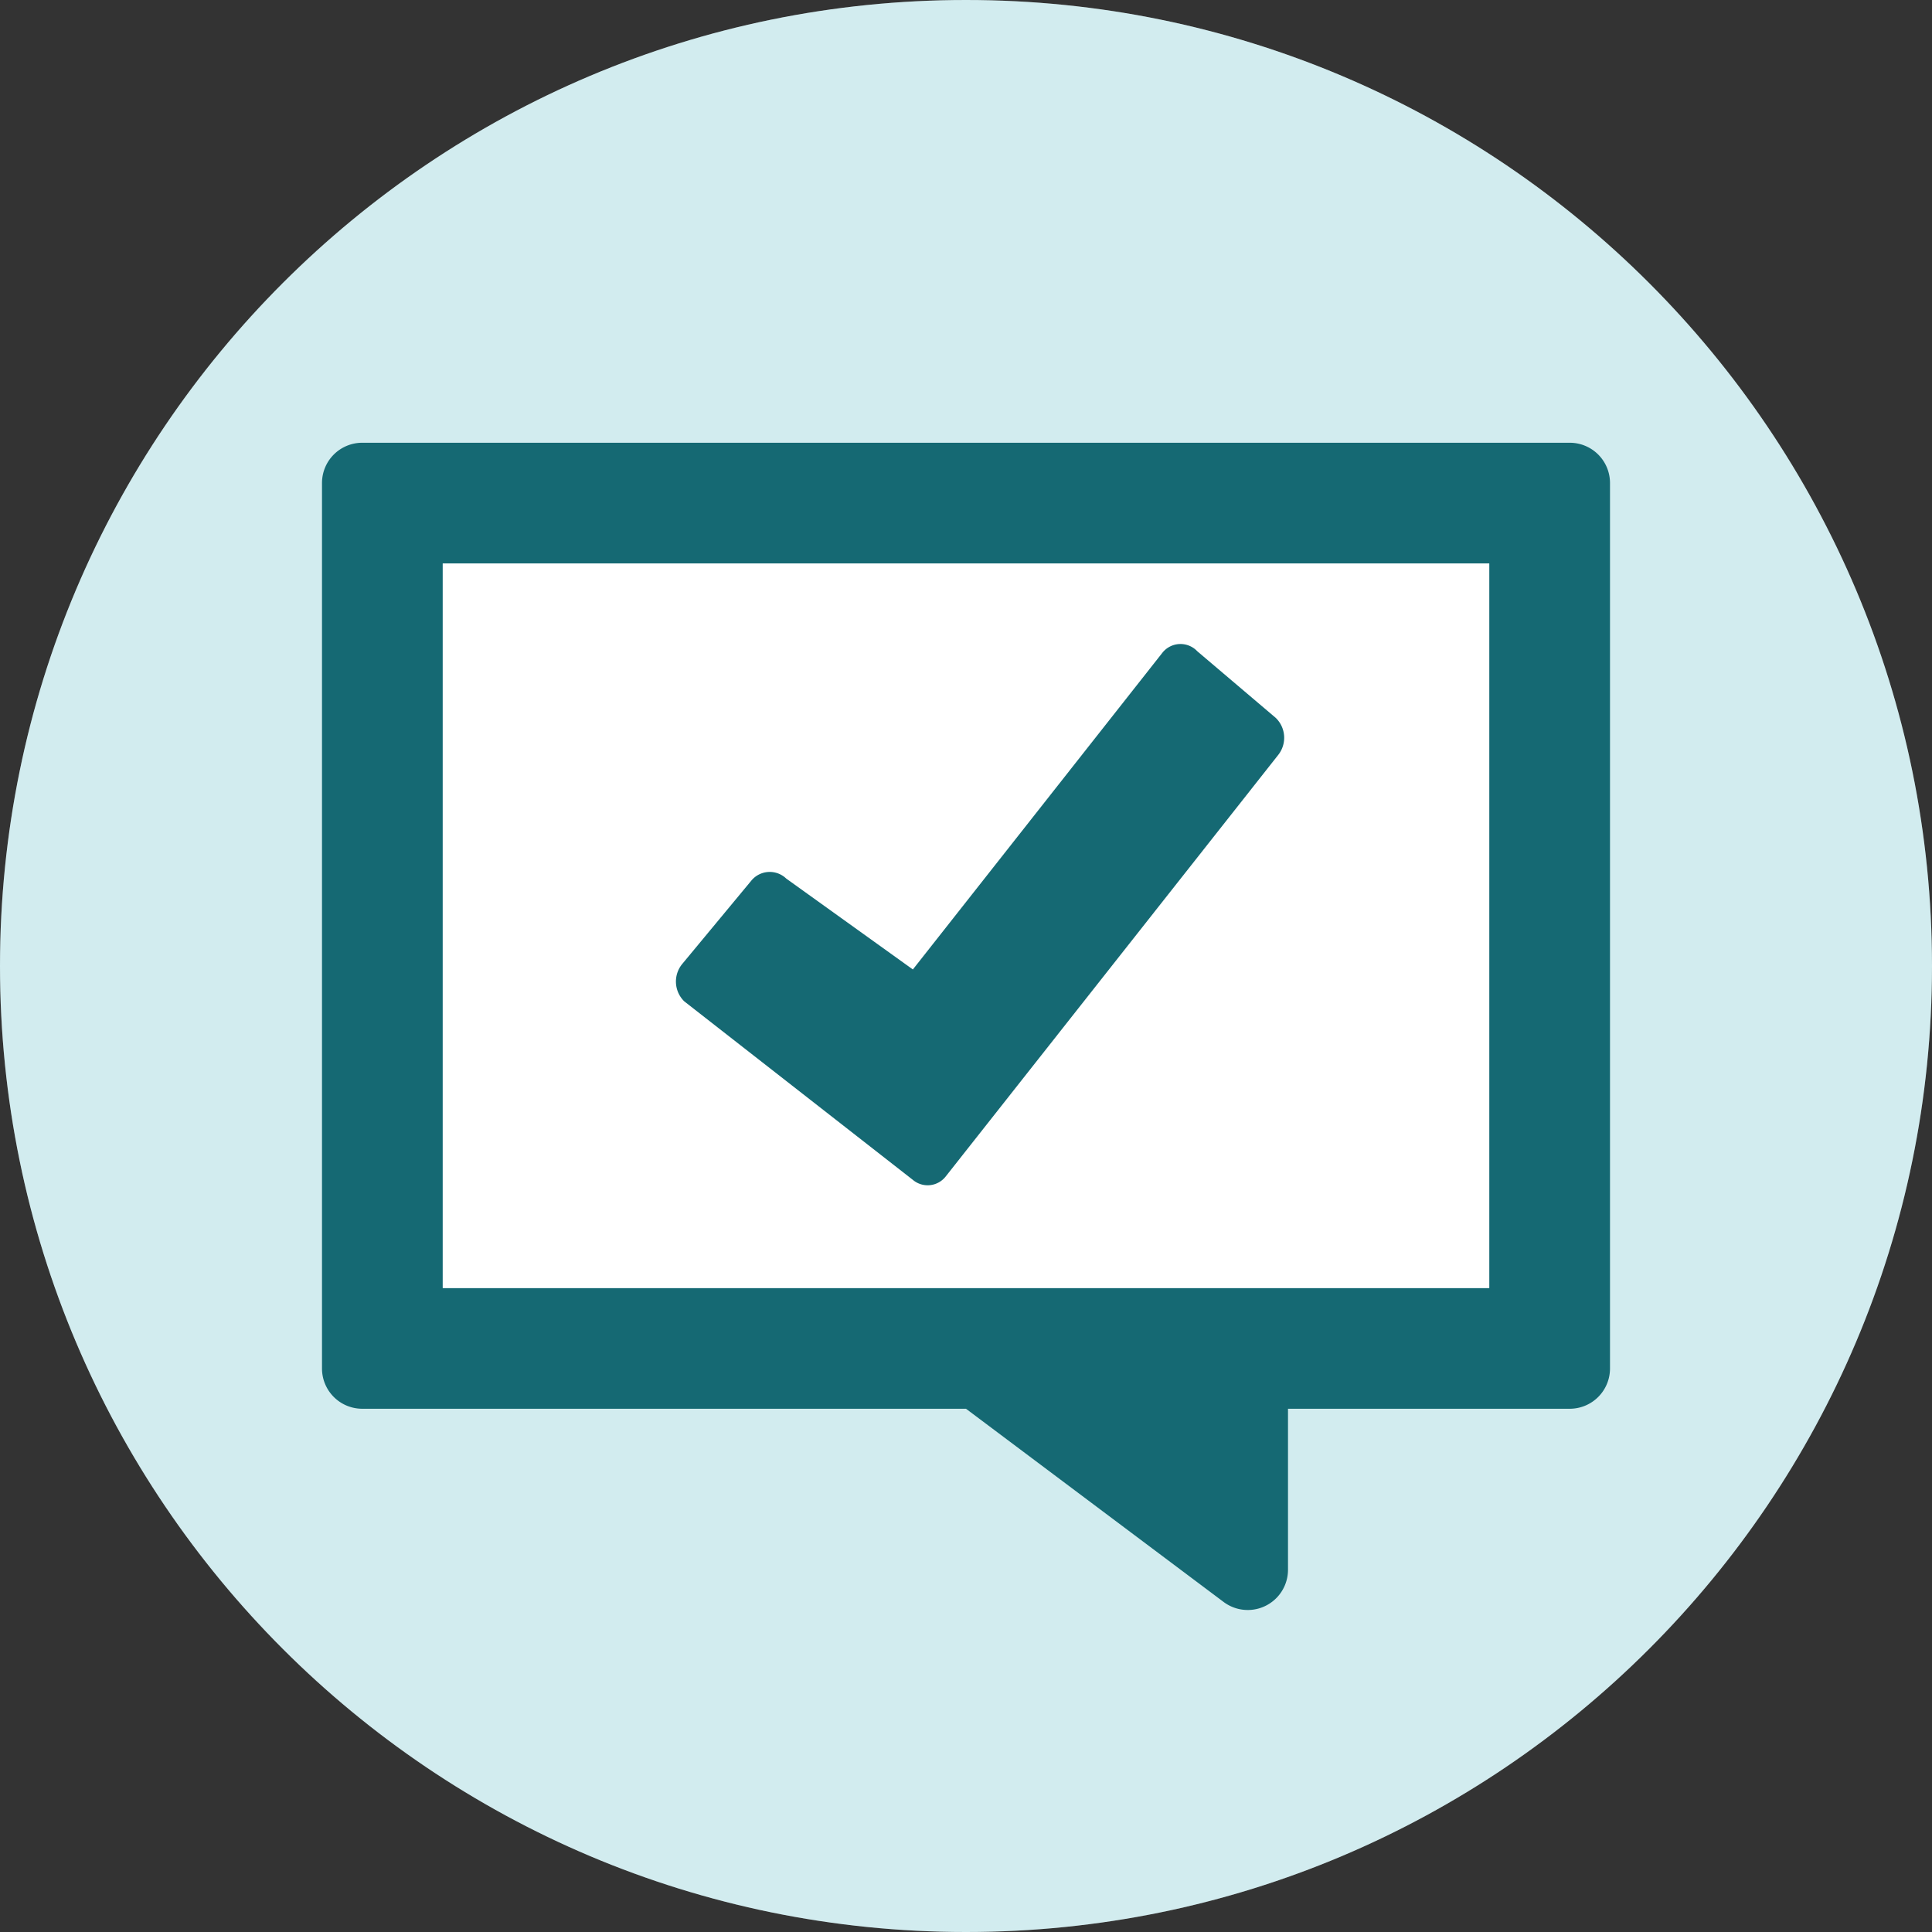
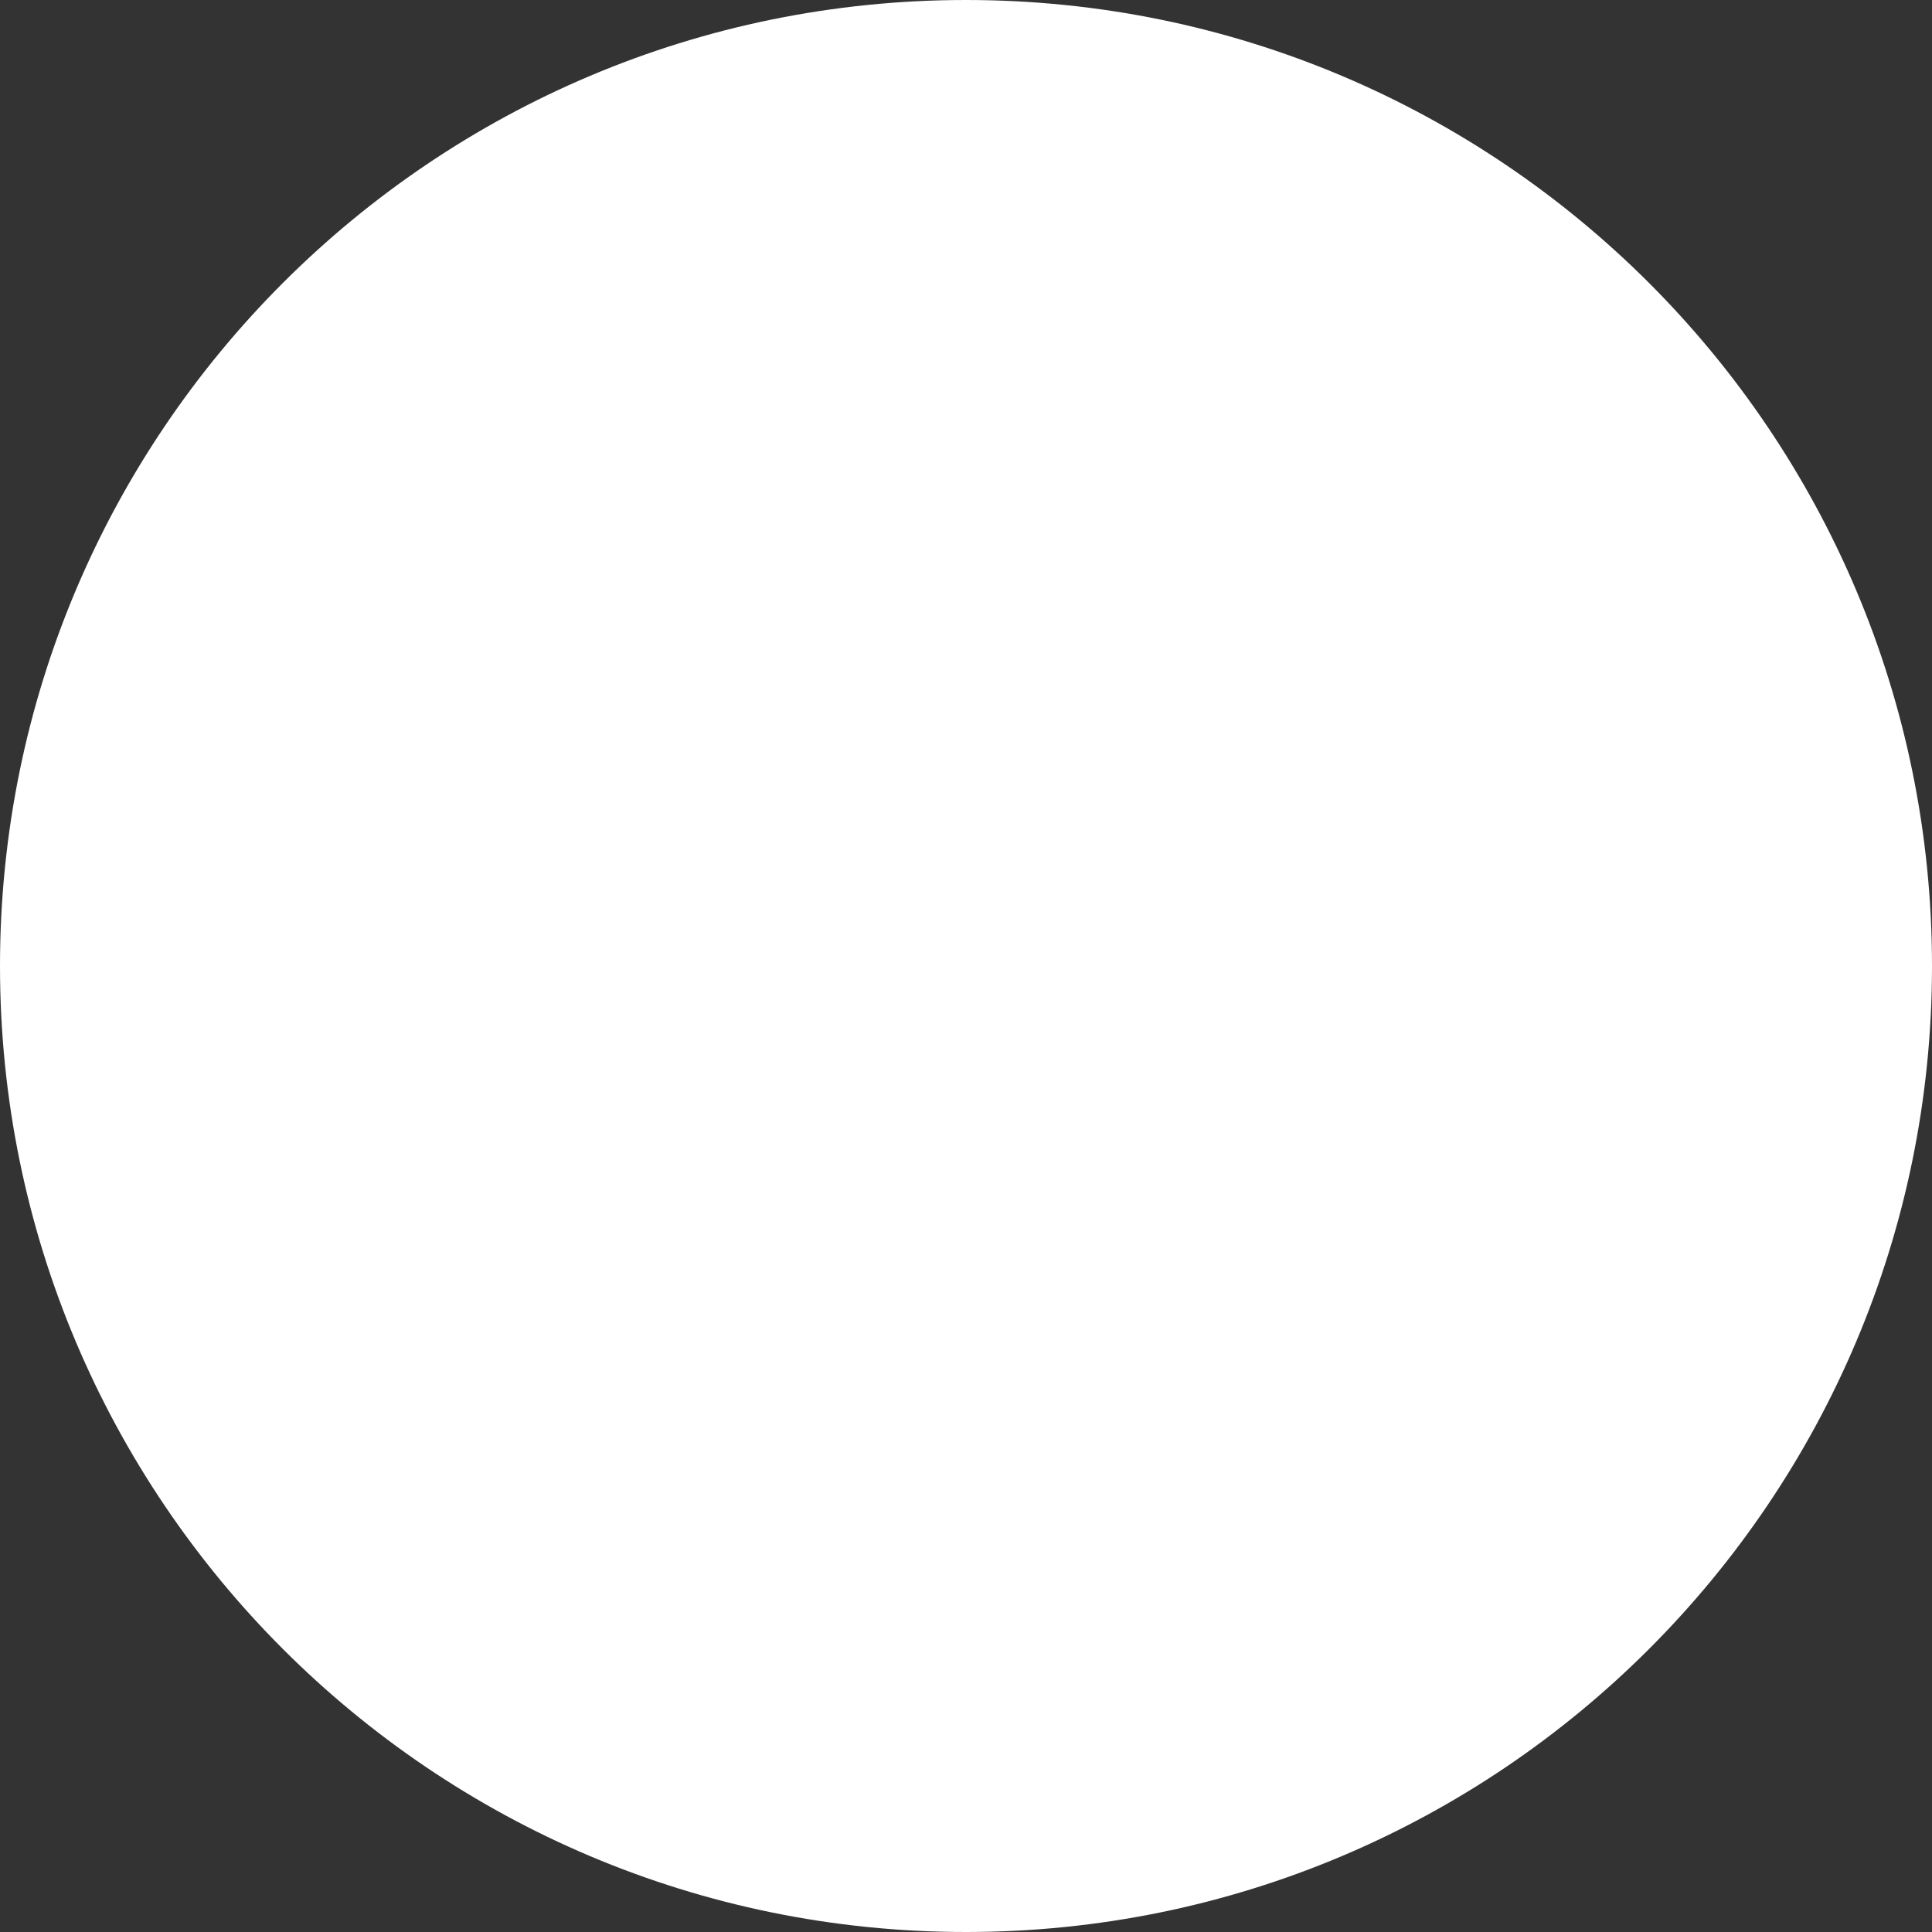
<svg xmlns="http://www.w3.org/2000/svg" width="24" height="24" viewBox="0 0 24 24" fill="none" role="presentation" focusable="false">
  <rect x="0" y="0" width="24" height="24" fill="#333333" stroke="none" />
  <path fill-rule="evenodd" clip-rule="evenodd" d="M12 0C5.372 0 0 5.372 0 12c0 6.627 5.373 12 12 12 6.626 0 12-5.374 12-12 0-6.627-5.373-12-12-12Z" fill="#fff" />
-   <path opacity=".2" fill-rule="evenodd" clip-rule="evenodd" d="M12 0C5.372 0 0 5.372 0 12c0 6.627 5.373 12 12 12 6.626 0 12-5.374 12-12 0-6.627-5.373-12-12-12Z" fill="#1EA4B3" />
-   <path fill-rule="evenodd" clip-rule="evenodd" d="m12 17.5 3.2 2.4a.5.5 0 0 0 .8-.4v-2h3.5a.5.5 0 0 0 .5-.5V6a.5.5 0 0 0-.5-.5h-15A.5.5 0 0 0 4 6v11a.5.5 0 0 0 .5.5H12ZM18.5 7h-13v9h13V7Z" fill="#156973" />
-   <path d="M5.5 7h13v9h-13V7Z" fill="#fff" />
-   <path fill-rule="evenodd" clip-rule="evenodd" d="m11.34 12.043 3.101-3.936a.287.287 0 0 1 .432-.017l.974.827a.344.344 0 0 1 .03.463l-4.131 5.237a.285.285 0 0 1-.406.04L8.5 12.439a.344.344 0 0 1-.022-.468l.854-1.03a.296.296 0 0 1 .435-.027l1.573 1.129Z" fill="#156973" />
</svg>